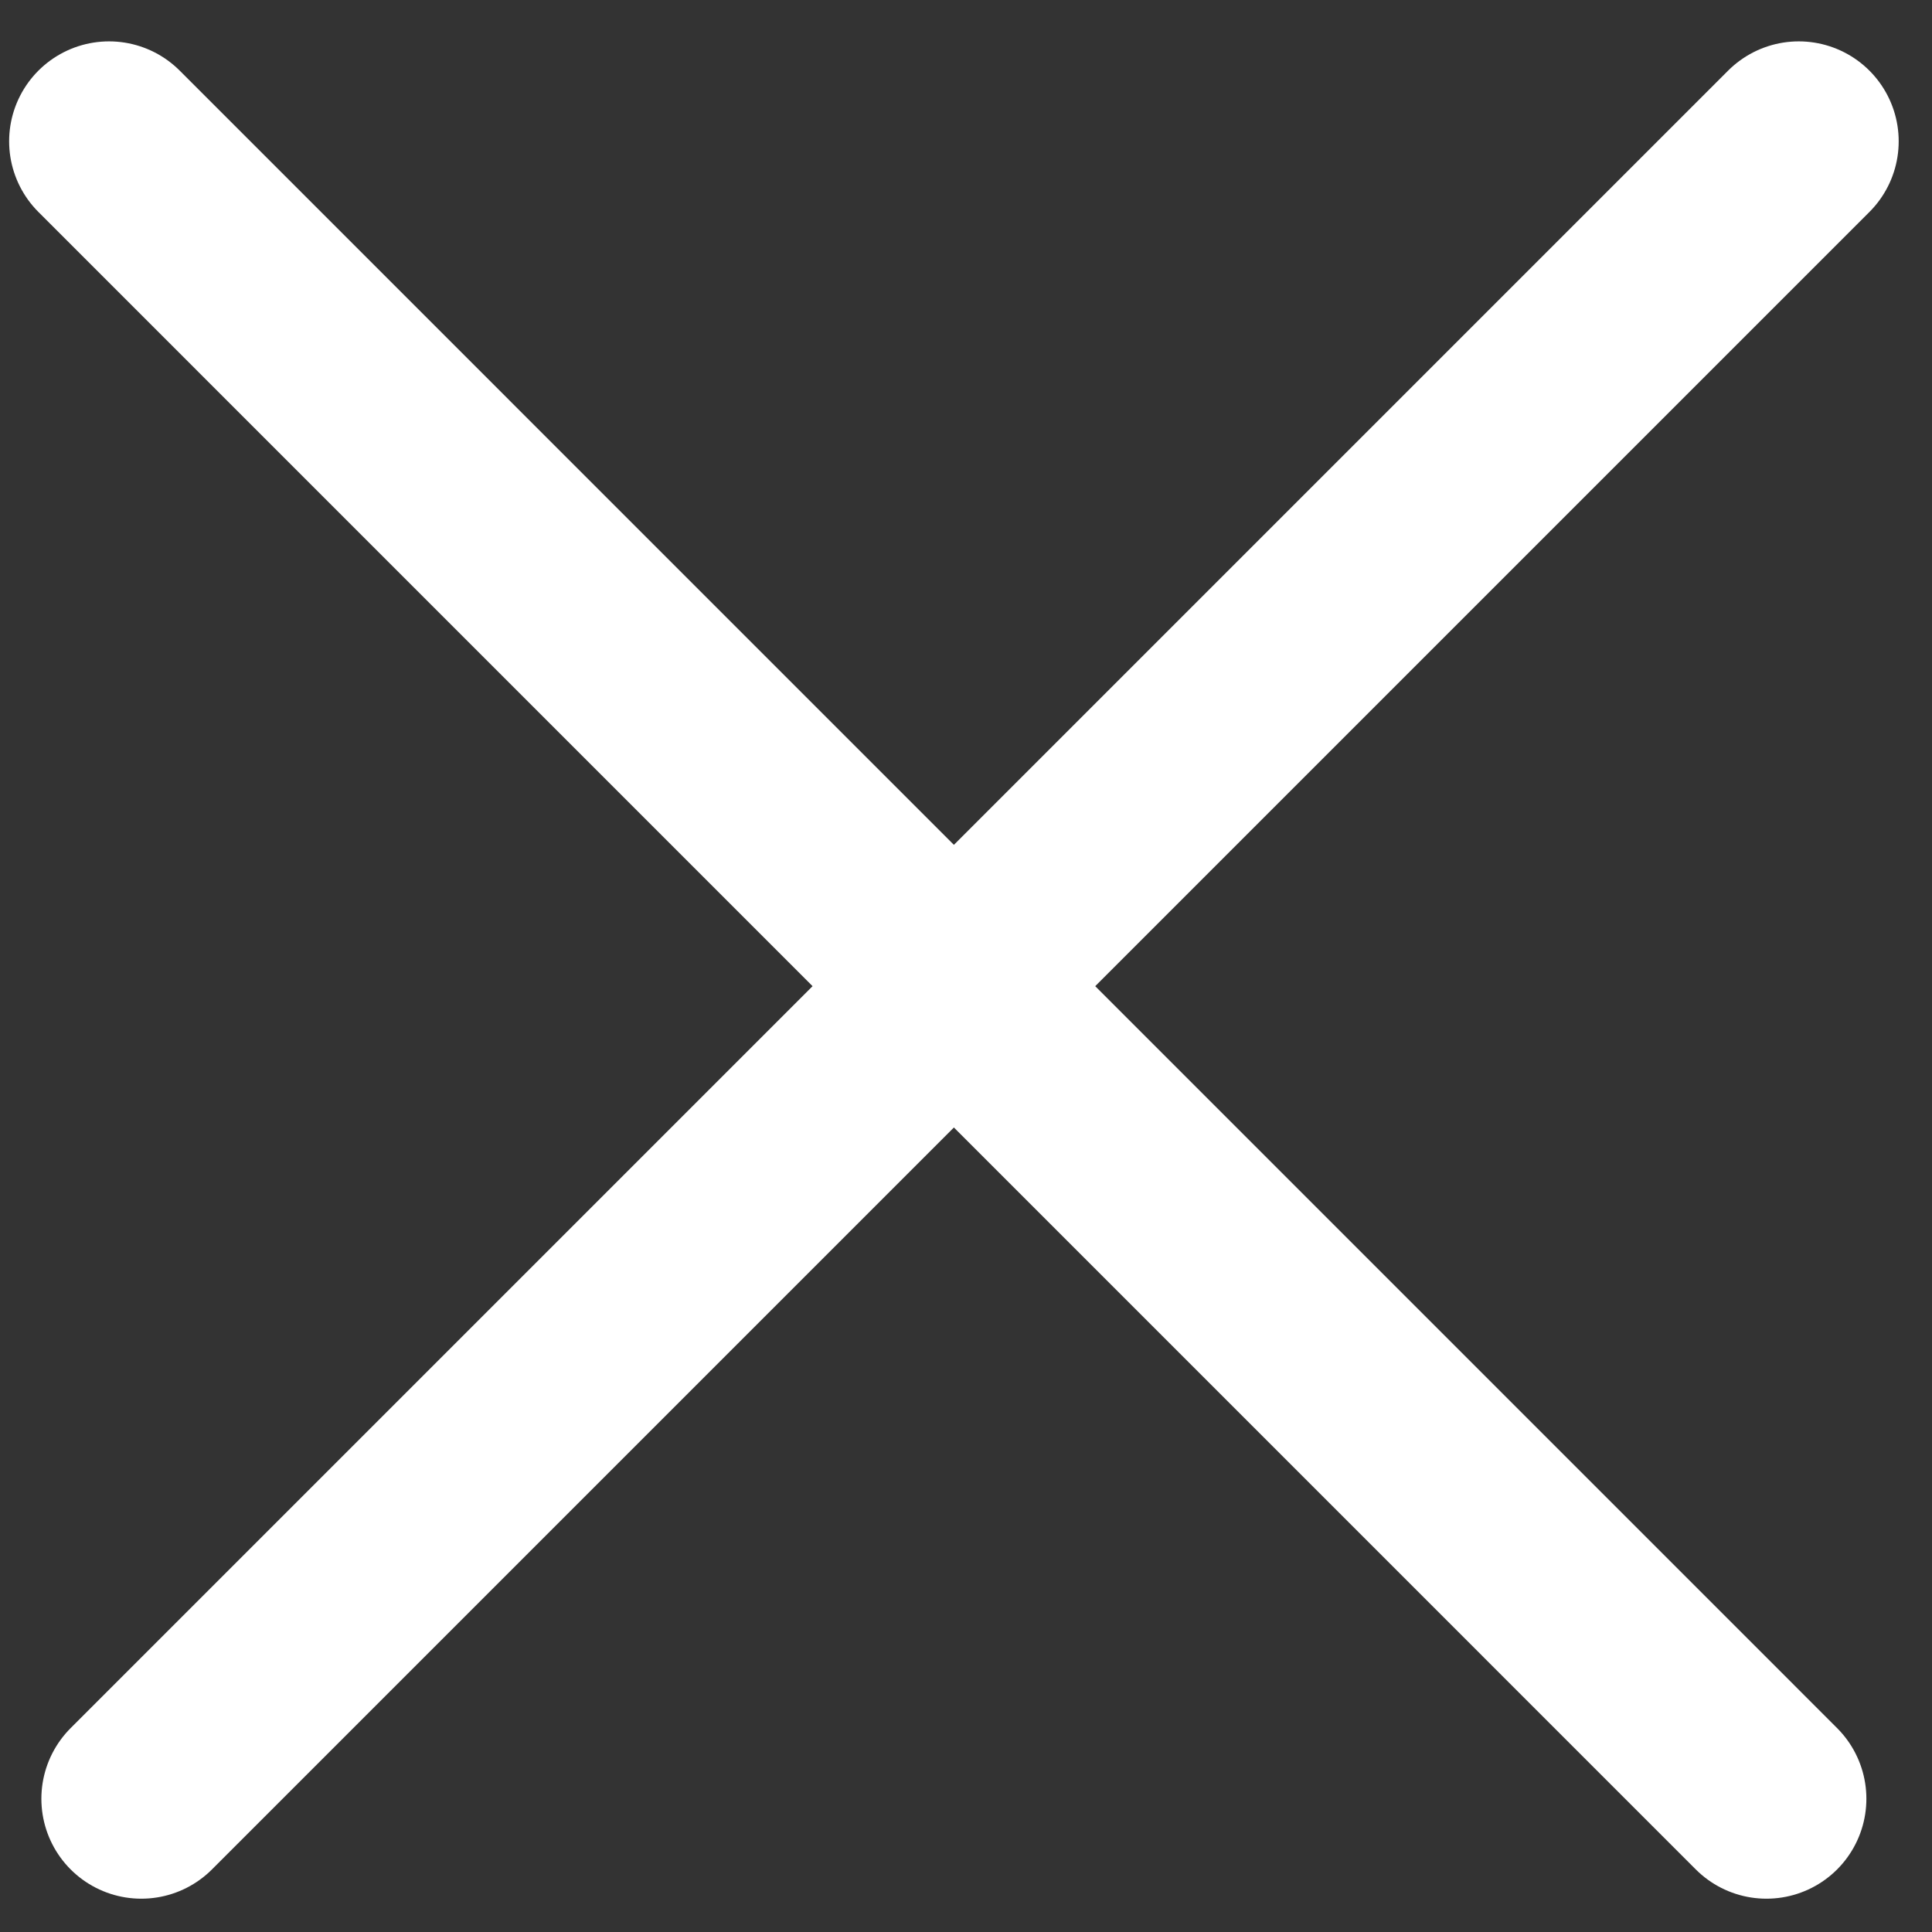
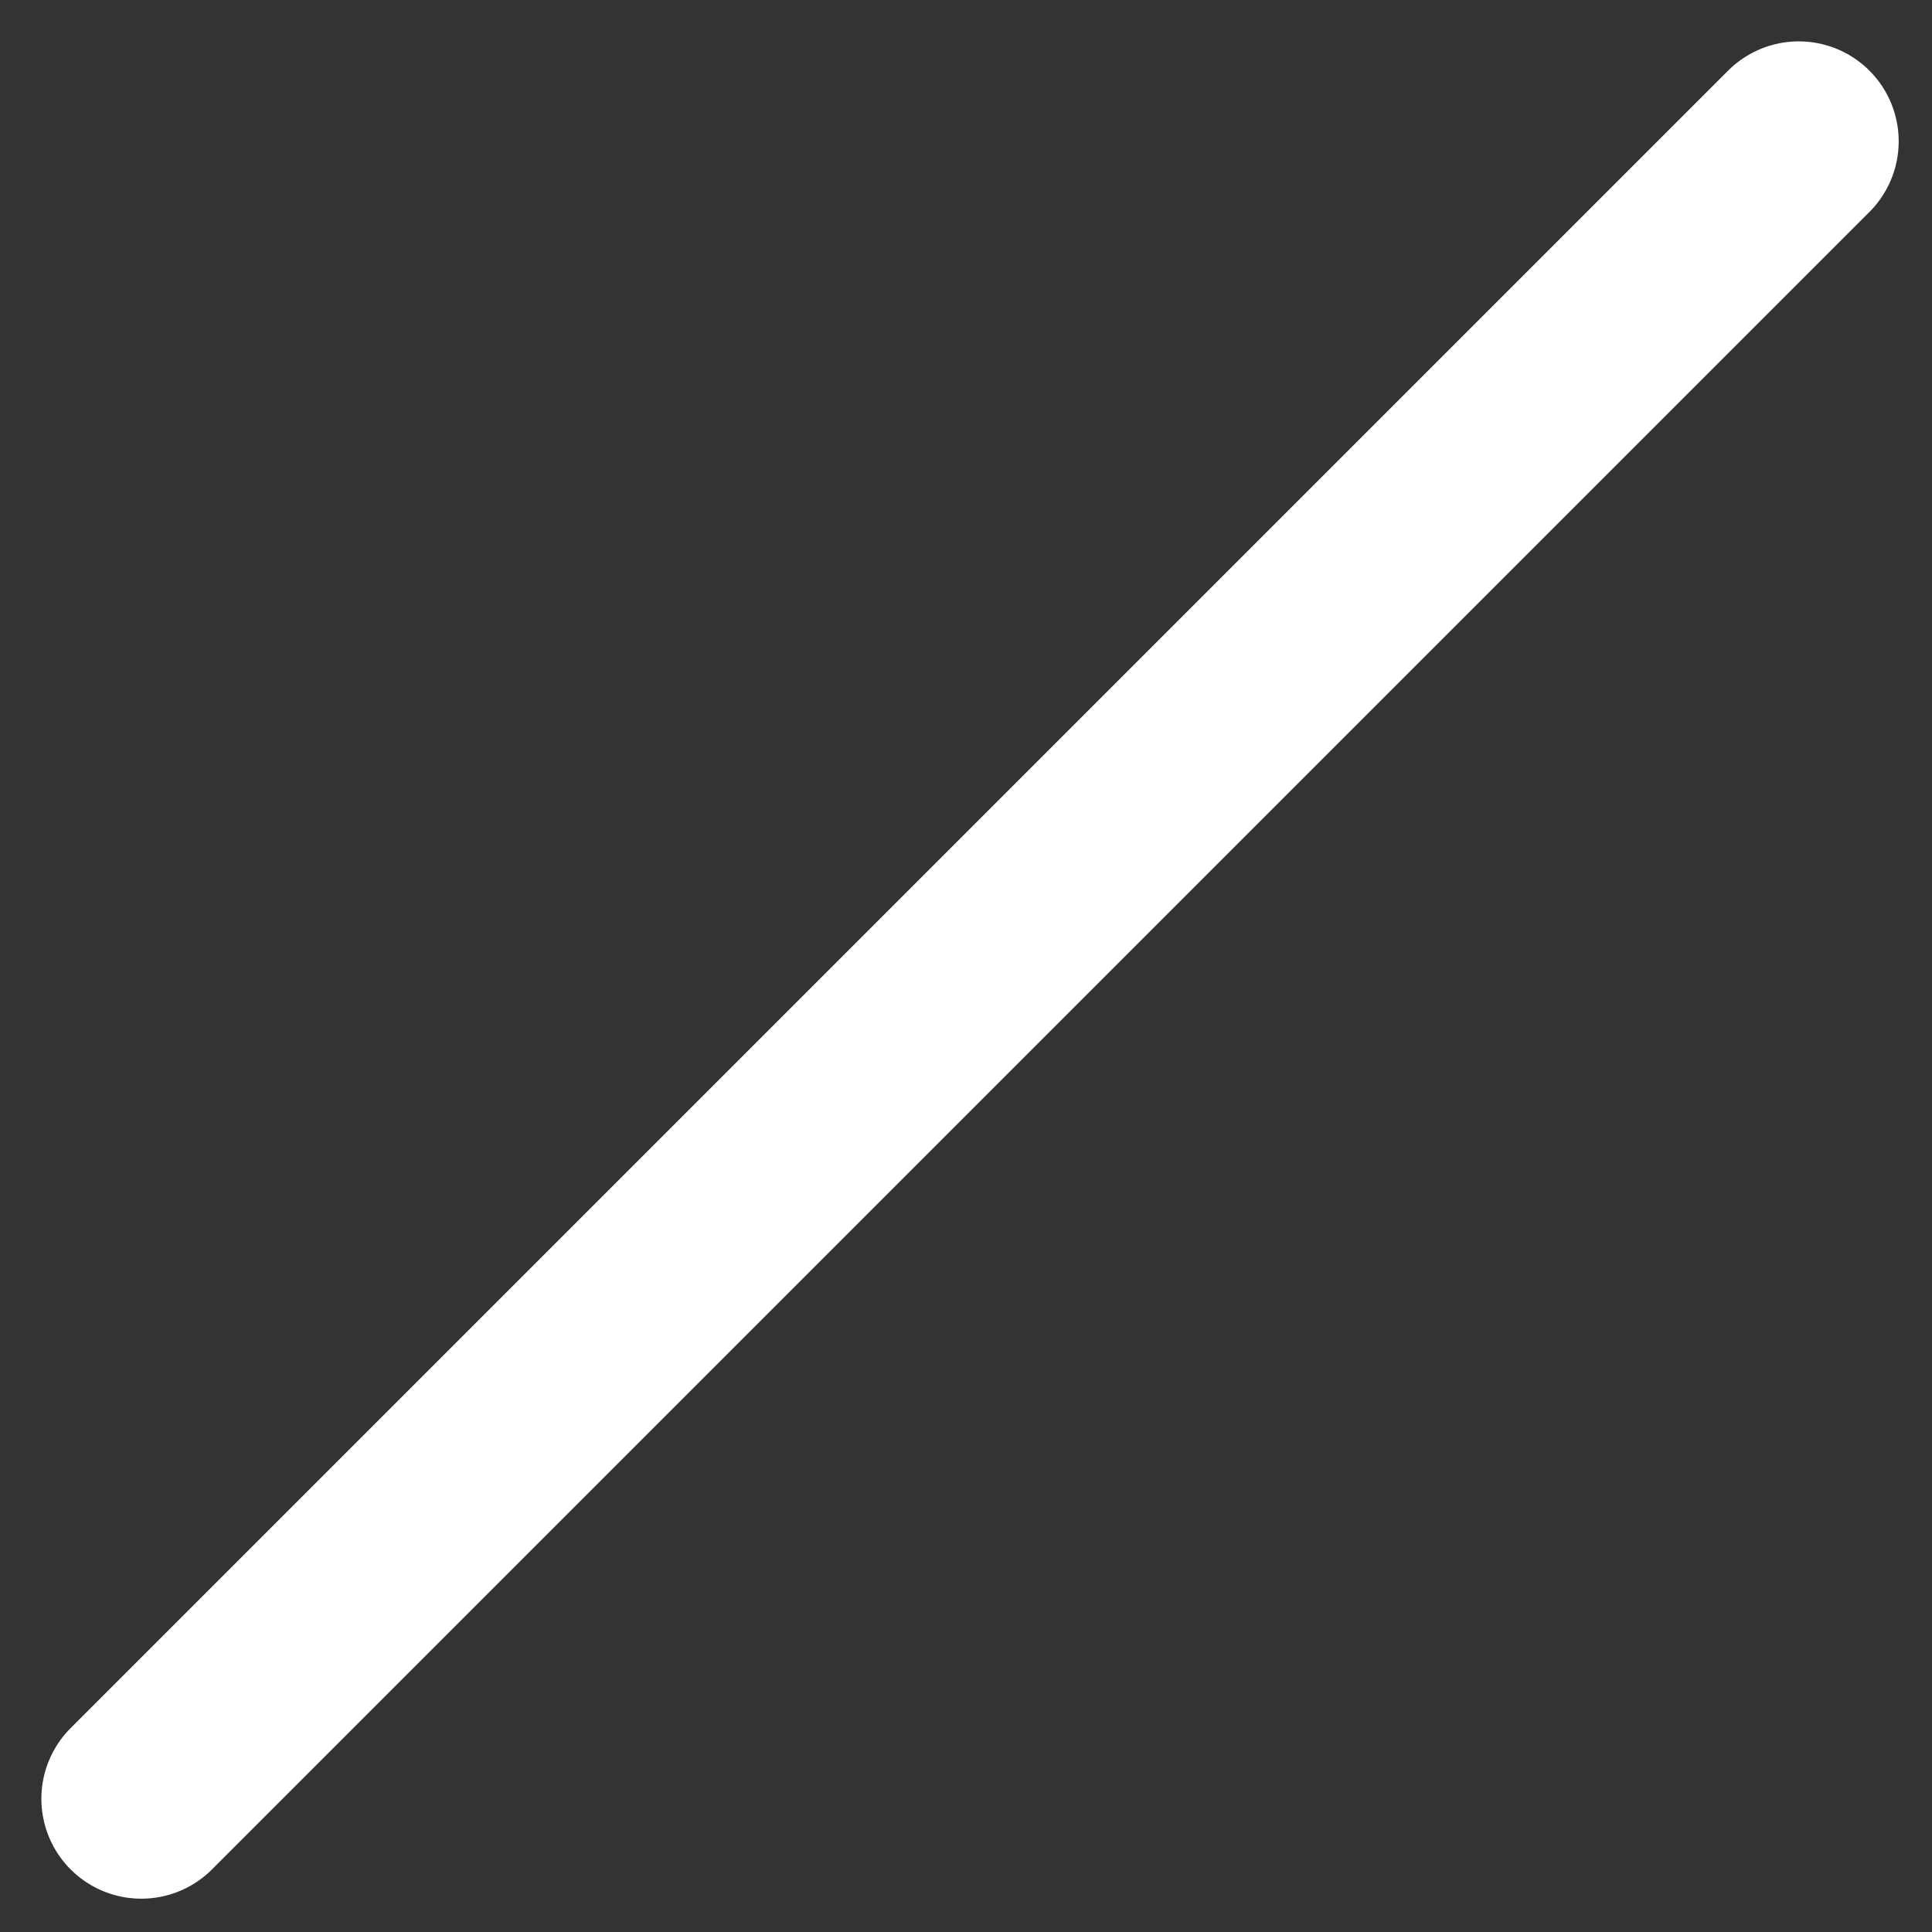
<svg xmlns="http://www.w3.org/2000/svg" width="29" height="29" viewBox="0 0 29 29" fill="none">
  <rect x="0" y="0" width="29" height="29" fill="#333333" stroke="none" />
  <line x1="27" y1="2.121" x2="2.121" y2="27" stroke="white" stroke-width="3" stroke-linecap="round" />
-   <line x1="26.515" y1="27" x2="1.637" y2="2.121" stroke="white" stroke-width="3" stroke-linecap="round" />
</svg>